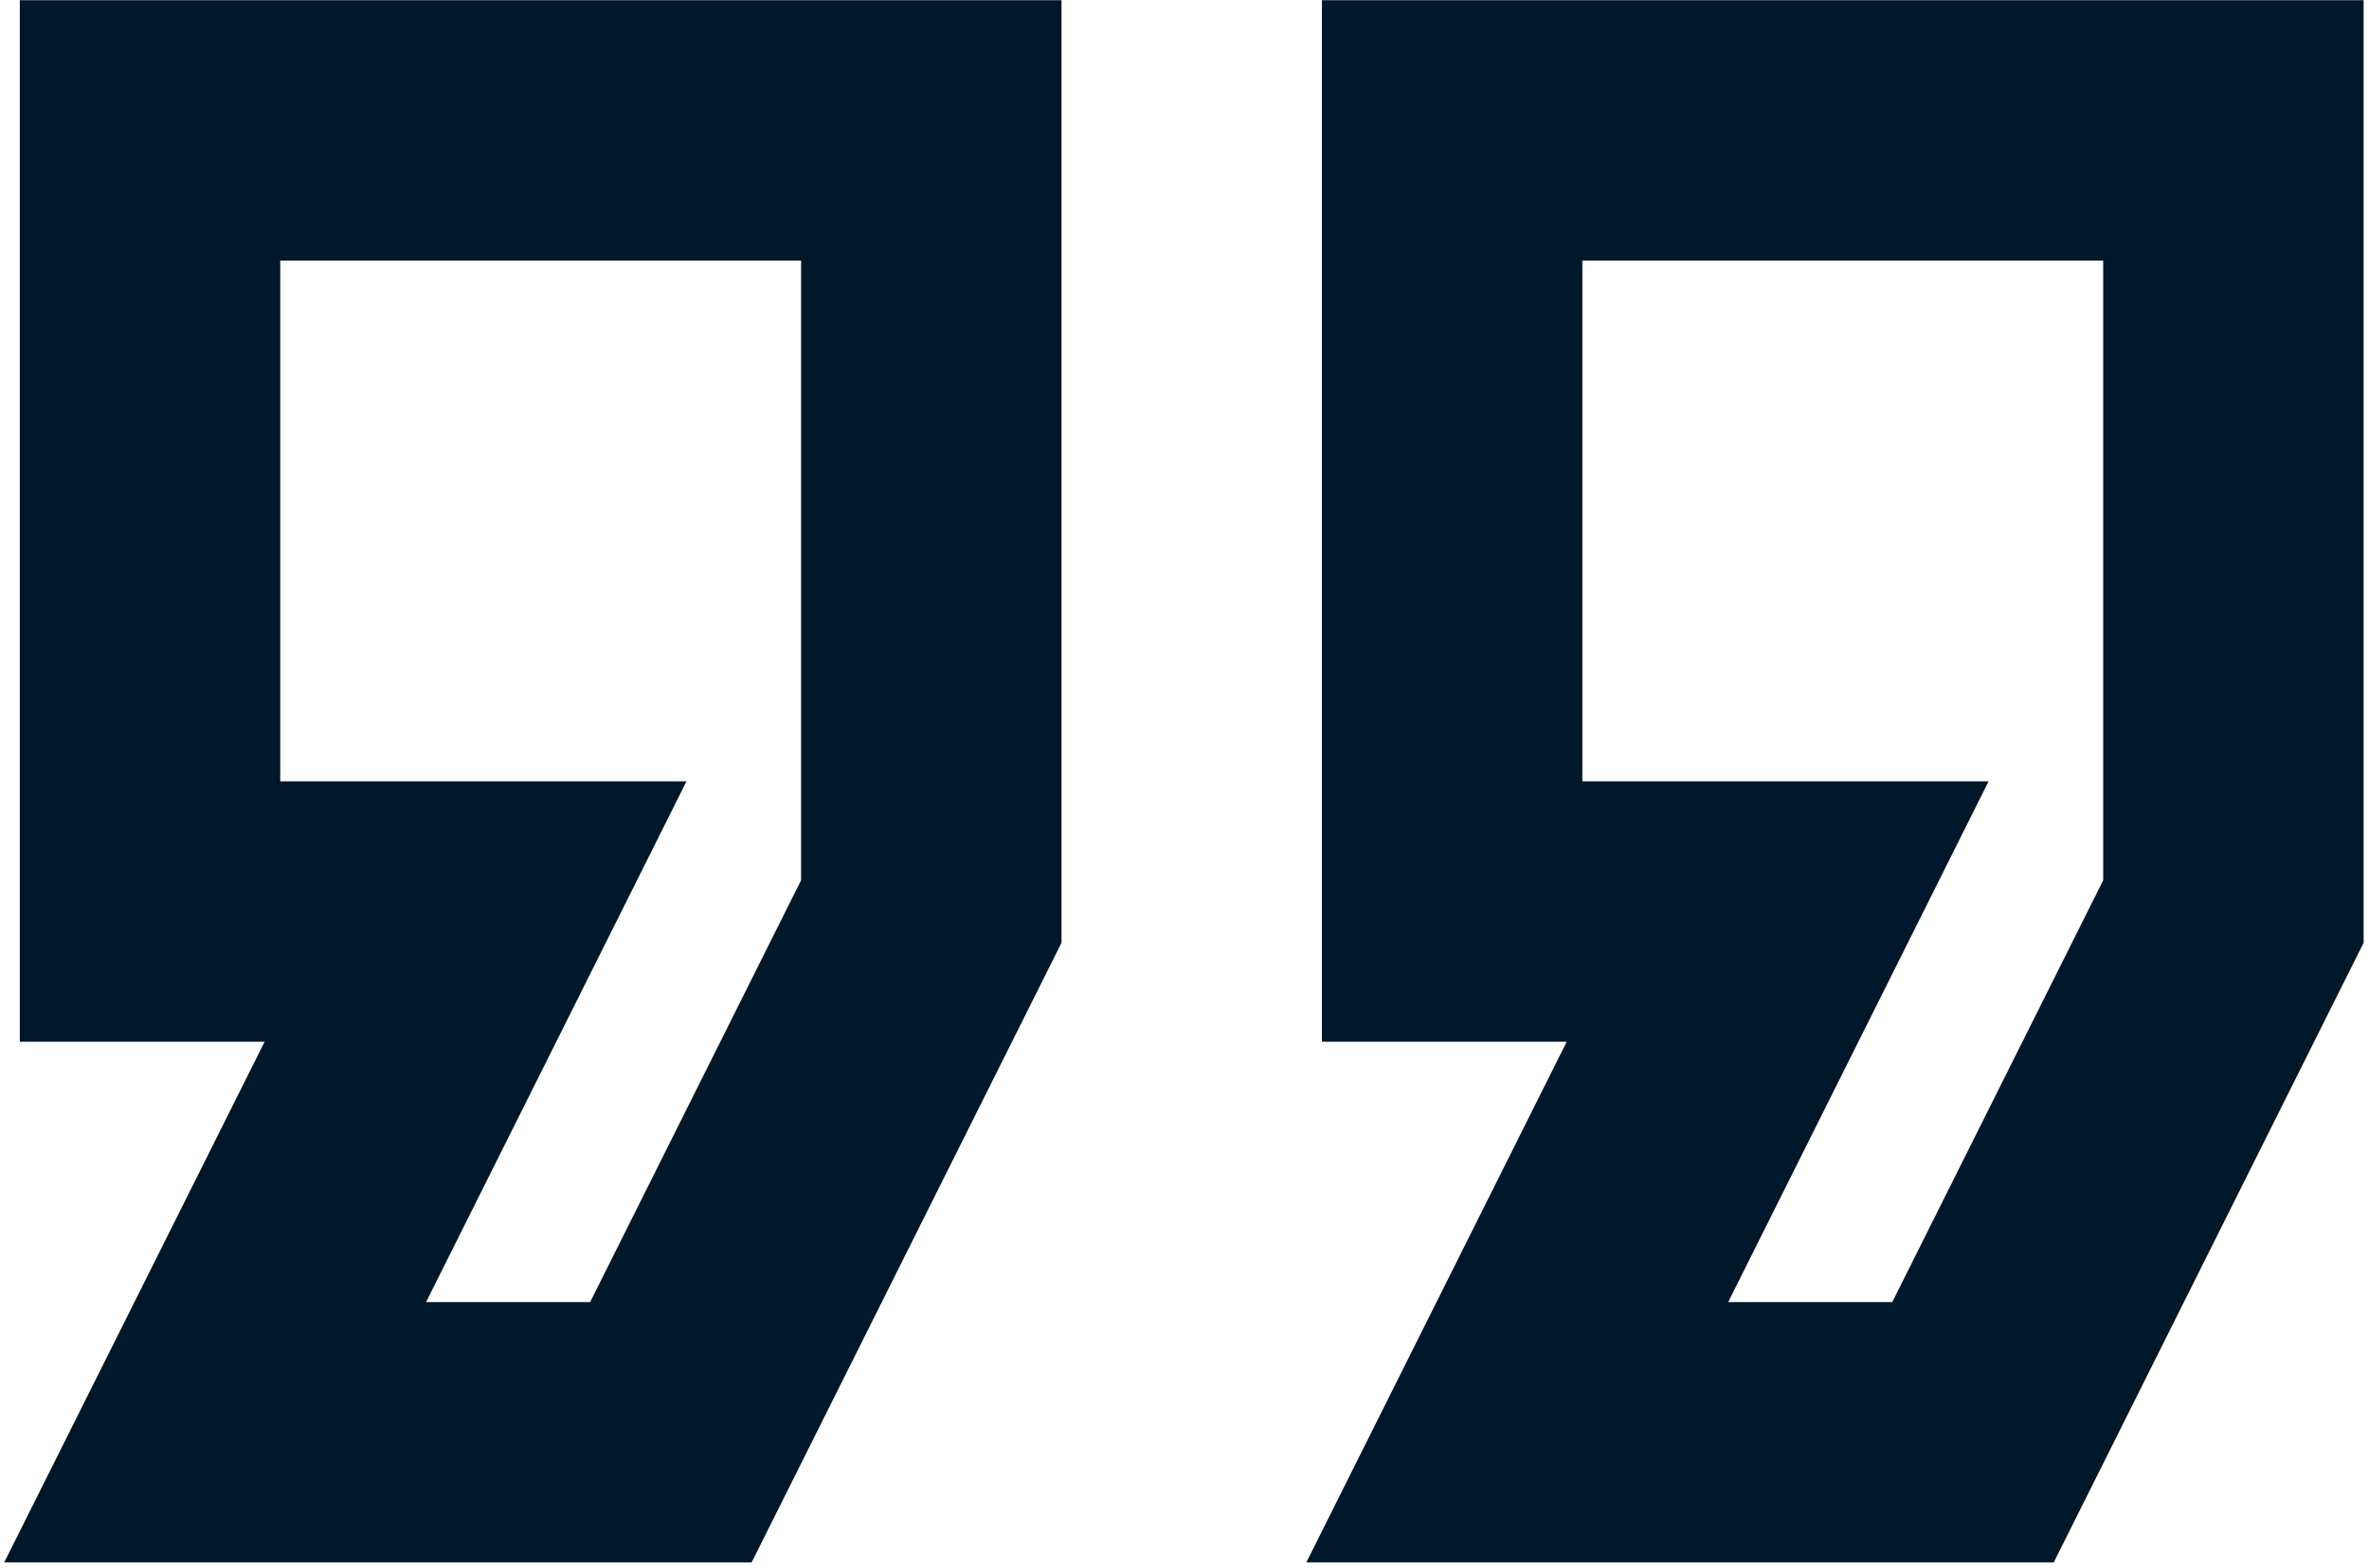
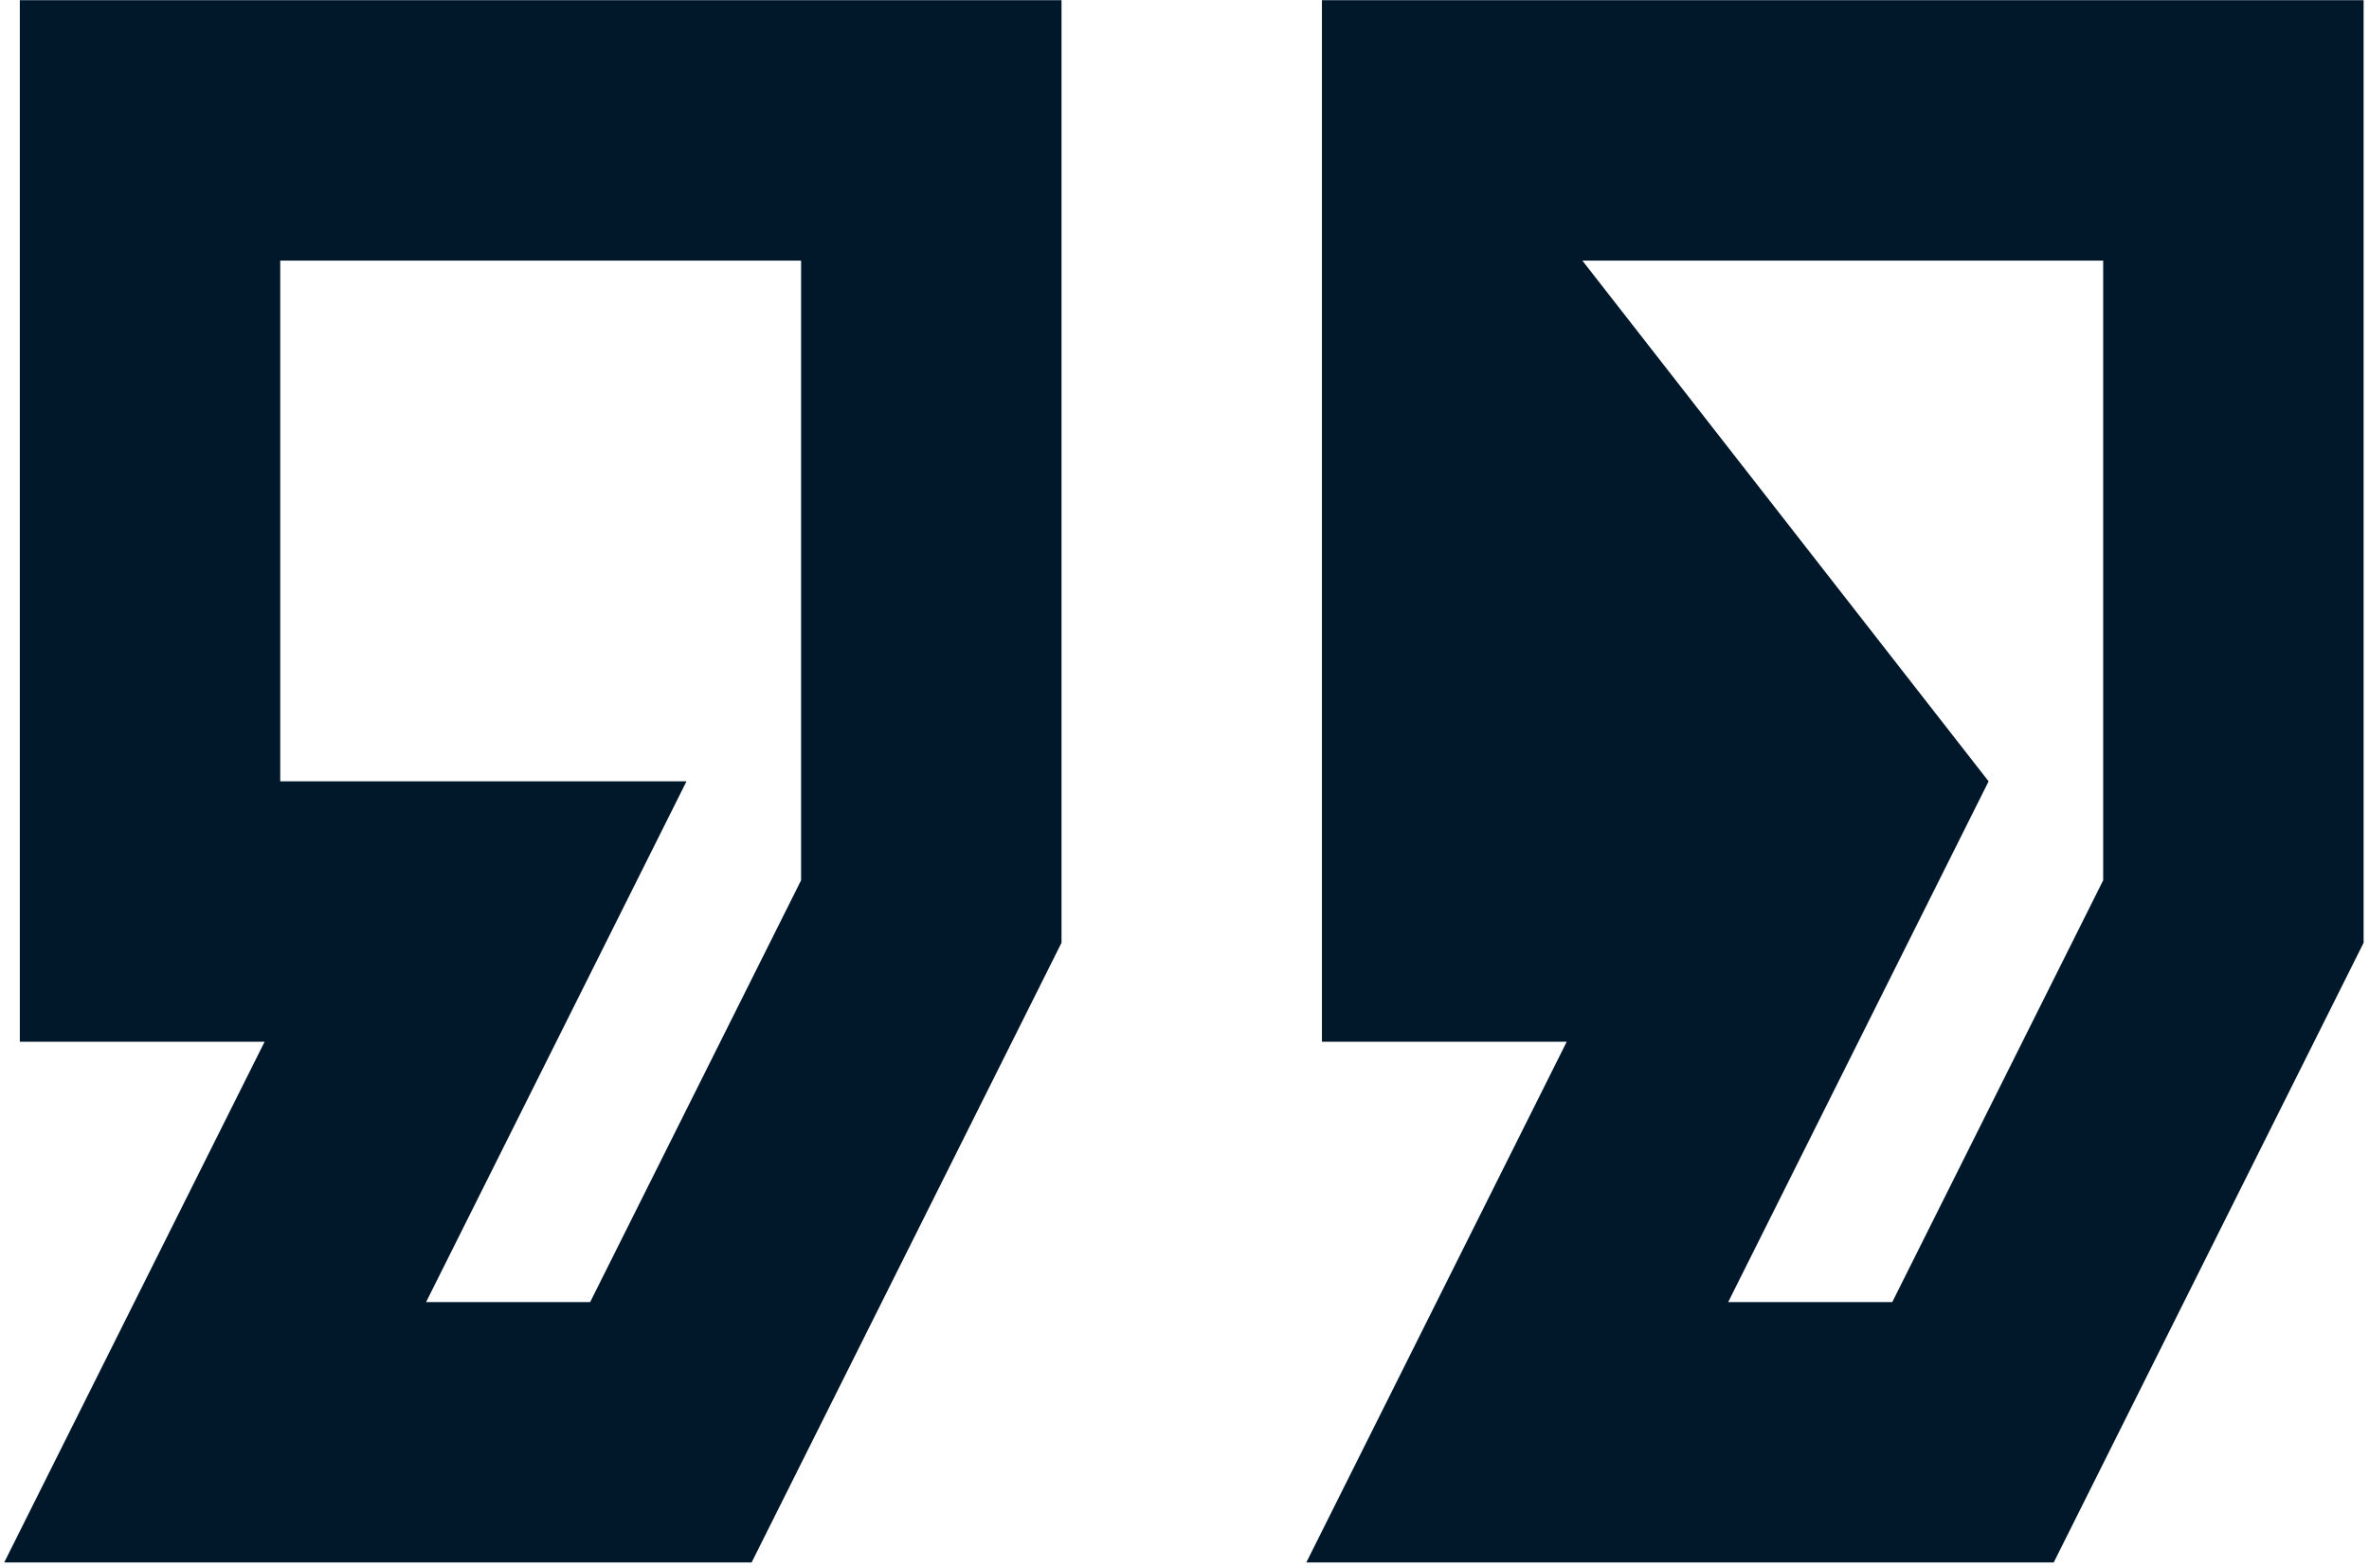
<svg xmlns="http://www.w3.org/2000/svg" width="423" height="280" viewBox="0 0 423 280" fill="none">
-   <path d="M236.039 0.037L236.039 186.037L279.749 186.037L233.249 279.037H366.704L422.039 168.367L422.039 0.037M282.539 46.537L375.539 46.537V157.207L337.874 232.537H308.579L355.079 139.537L282.539 139.537M3.539 0.037L3.539 186.037H47.249L0.749 279.037H134.204L189.539 168.367L189.539 0.037M50.039 46.537L143.039 46.537L143.039 157.207L105.374 232.537L76.079 232.537L122.579 139.537L50.039 139.537L50.039 46.537Z" fill="#01182A" />
+   <path d="M236.039 0.037L236.039 186.037L279.749 186.037L233.249 279.037H366.704L422.039 168.367L422.039 0.037M282.539 46.537L375.539 46.537V157.207L337.874 232.537H308.579L355.079 139.537M3.539 0.037L3.539 186.037H47.249L0.749 279.037H134.204L189.539 168.367L189.539 0.037M50.039 46.537L143.039 46.537L143.039 157.207L105.374 232.537L76.079 232.537L122.579 139.537L50.039 139.537L50.039 46.537Z" fill="#01182A" />
</svg>